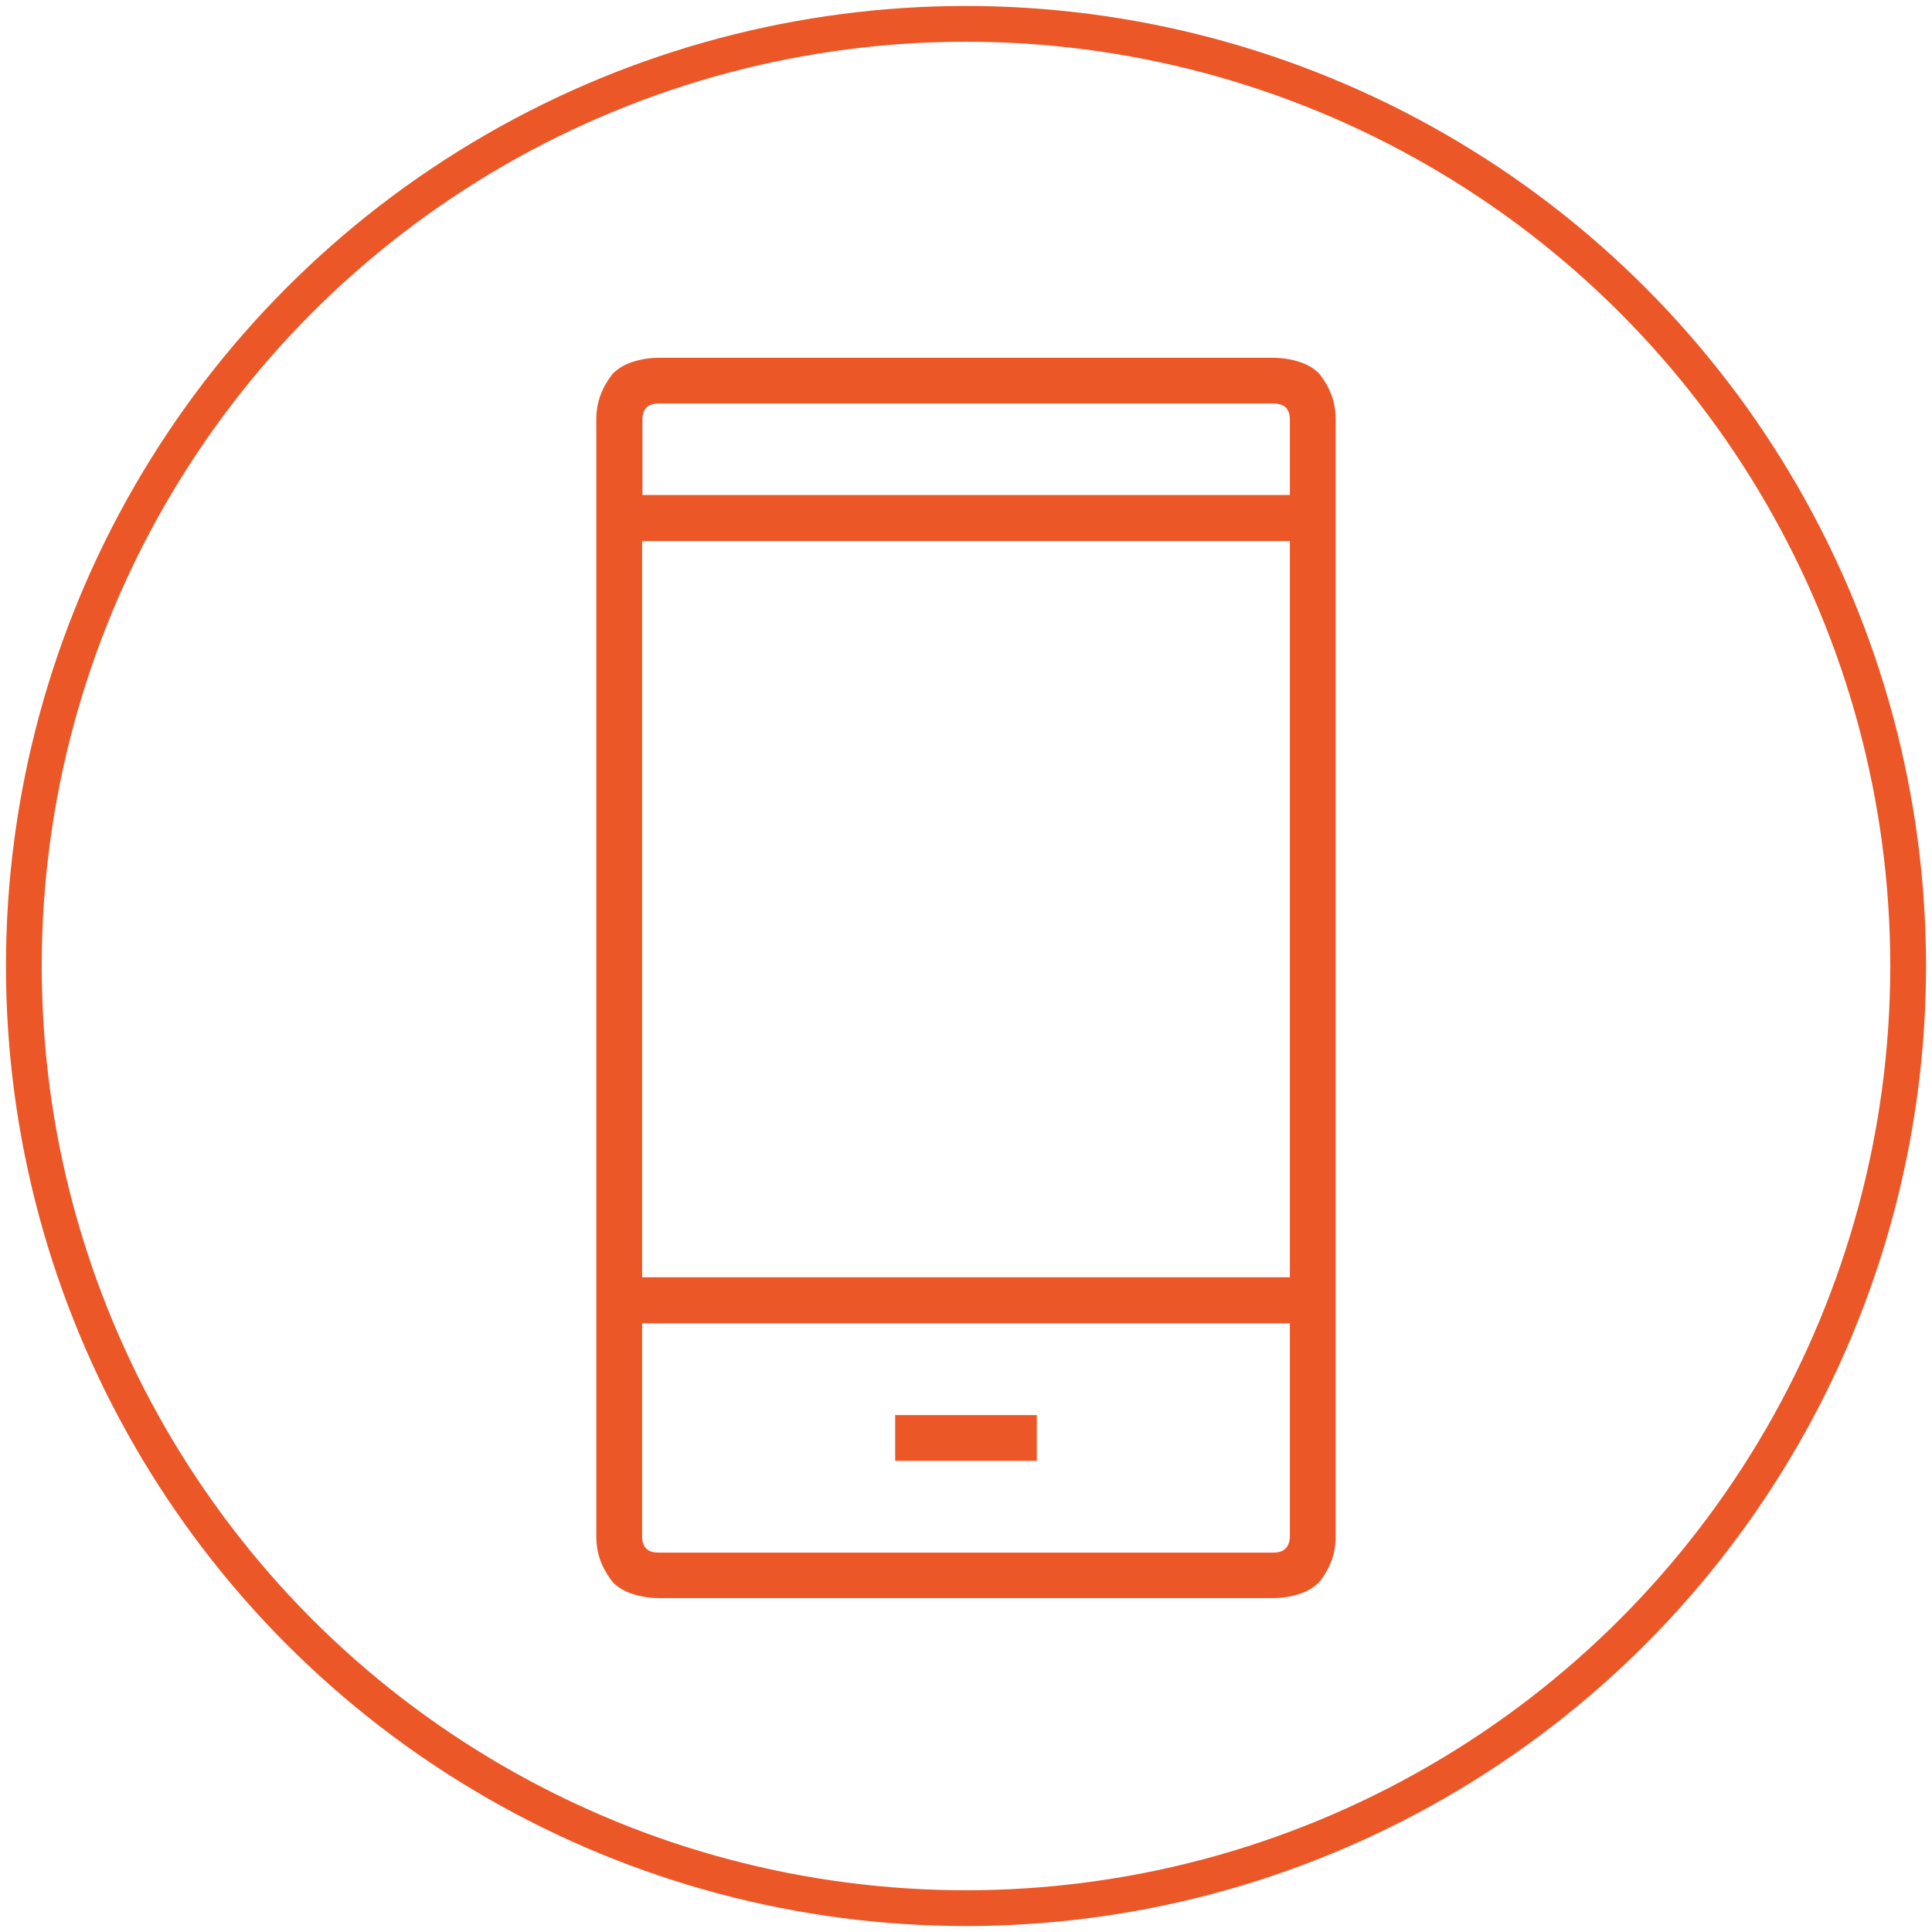
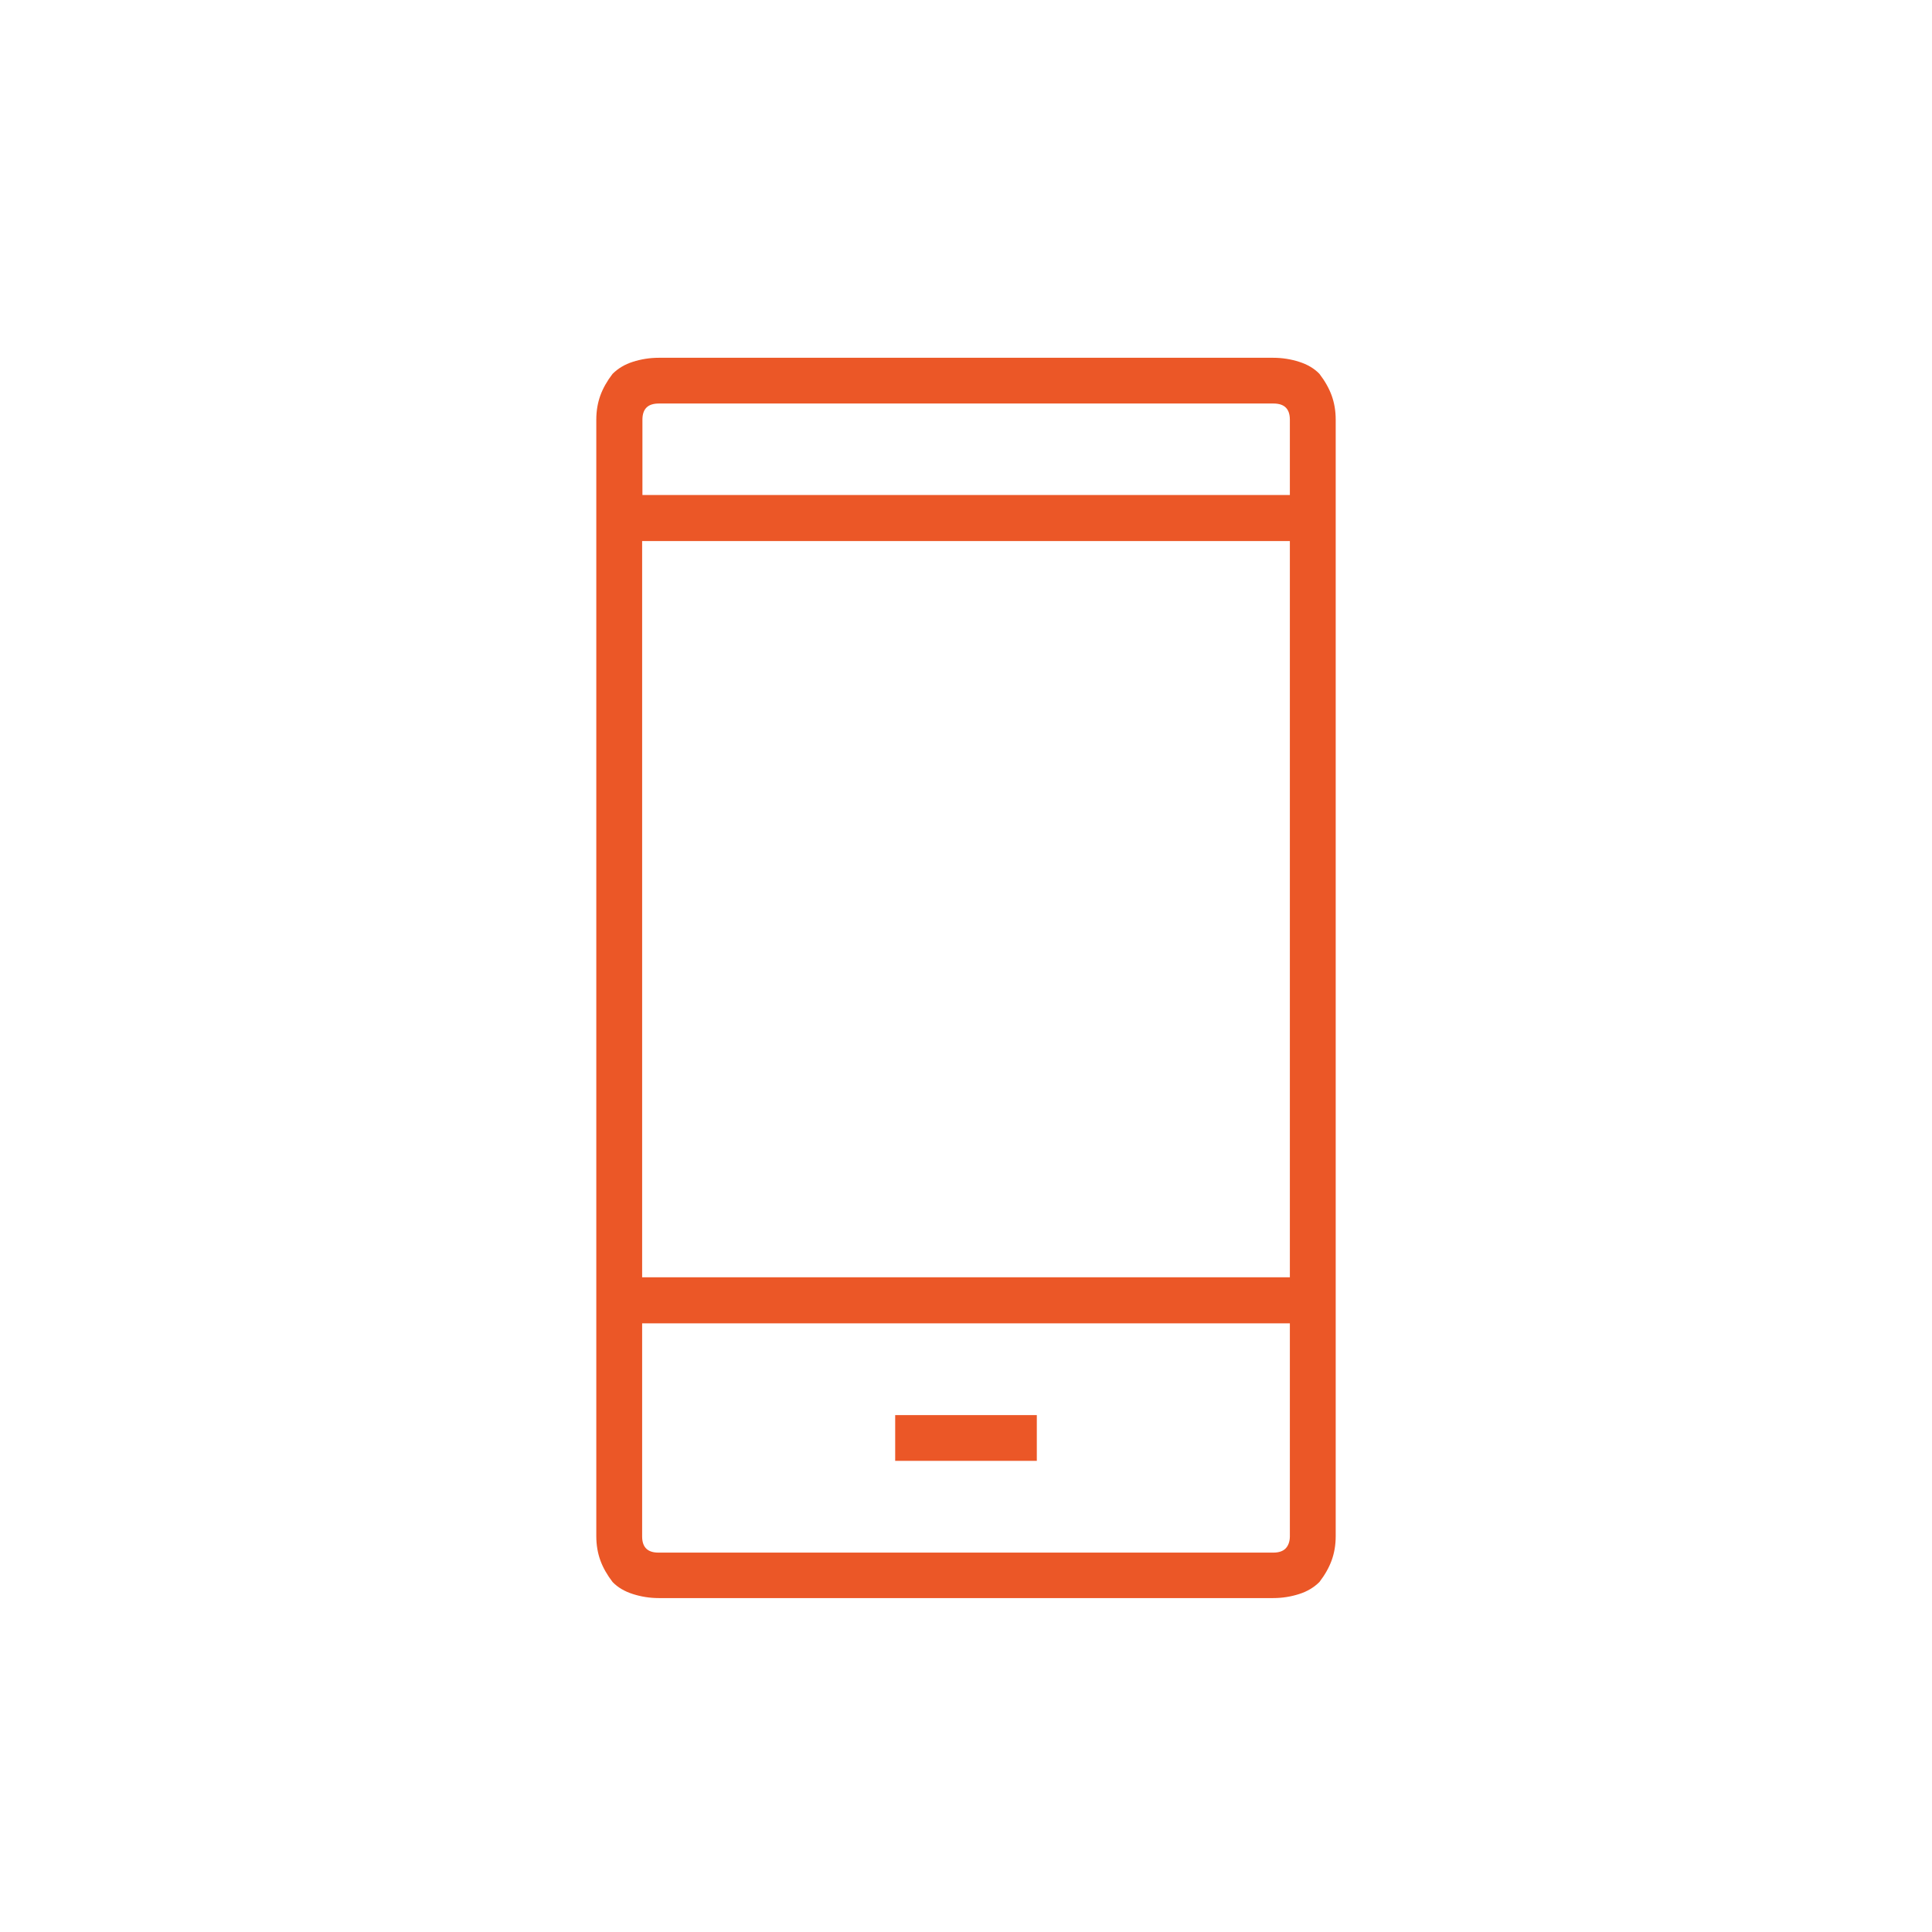
<svg xmlns="http://www.w3.org/2000/svg" width="81px" height="81px" viewBox="0 0 81 81" version="1.1">
  <title>device-circle</title>
  <g id="Supporting-Pages" stroke="none" stroke-width="1" fill="none" fill-rule="evenodd">
    <g id="Features---Multicamera" transform="translate(-1034, -820)">
      <g id="Group-10" transform="translate(232.5, 821)">
        <g id="device-circle" transform="translate(802.5, 0)">
-           <path d="M52.384,14 C52.761,14 53.126,14.06 53.467,14.169 C53.808,14.277 54.1,14.446 54.319,14.675 C54.55,14.977 54.72,15.279 54.83,15.58 C54.939,15.882 55,16.219 55,16.593 L55,63.407 C55,63.781 54.939,64.118 54.83,64.42 C54.72,64.721 54.55,65.023 54.319,65.325 C54.088,65.554 53.808,65.723 53.467,65.831 C53.126,65.94 52.761,66 52.384,66 L26.616,66 C26.239,66 25.874,65.94 25.533,65.831 C25.192,65.723 24.9,65.554 24.681,65.325 C24.45,65.023 24.28,64.721 24.17,64.42 C24.061,64.118 24,63.781 24,63.407 L24,16.593 C24,16.219 24.061,15.882 24.17,15.58 C24.28,15.279 24.45,14.977 24.681,14.675 C24.912,14.446 25.192,14.277 25.533,14.169 C25.874,14.06 26.239,14 26.616,14 L52.384,14 Z M53.078,19.766 L53.078,16.593 C53.078,16.364 53.017,16.195 52.907,16.087 C52.798,15.978 52.628,15.918 52.396,15.918 L26.616,15.918 C26.385,15.918 26.214,15.978 26.105,16.087 C25.995,16.195 25.934,16.364 25.934,16.593 L25.934,19.754 L53.078,19.754 L53.078,19.766 Z M53.078,52.563 L53.078,21.684 L25.922,21.684 L25.922,52.551 L53.078,52.551 L53.078,52.563 Z M53.078,63.419 L53.078,54.481 L25.922,54.481 L25.922,63.419 C25.922,63.648 25.983,63.817 26.093,63.925 C26.202,64.034 26.372,64.094 26.604,64.094 L52.384,64.094 C52.615,64.094 52.786,64.034 52.895,63.925 C53.005,63.817 53.078,63.636 53.078,63.419 Z M36.531,58.328 L36.531,60.246 L42.469,60.246 L42.469,58.328 L36.531,58.328 Z" id="Shape" fill="#EB5727" fill-rule="nonzero" />
-           <circle id="Oval" stroke="#EB5727" stroke-width="1.5" cx="39.5" cy="39.5" r="39.5" />
+           <path d="M52.384,14 C52.761,14 53.126,14.06 53.467,14.169 C53.808,14.277 54.1,14.446 54.319,14.675 C54.55,14.977 54.72,15.279 54.83,15.58 C54.939,15.882 55,16.219 55,16.593 L55,63.407 C55,63.781 54.939,64.118 54.83,64.42 C54.72,64.721 54.55,65.023 54.319,65.325 C54.088,65.554 53.808,65.723 53.467,65.831 C53.126,65.94 52.761,66 52.384,66 L26.616,66 C26.239,66 25.874,65.94 25.533,65.831 C25.192,65.723 24.9,65.554 24.681,65.325 C24.45,65.023 24.28,64.721 24.17,64.42 C24.061,64.118 24,63.781 24,63.407 L24,16.593 C24,16.219 24.061,15.882 24.17,15.58 C24.28,15.279 24.45,14.977 24.681,14.675 C24.912,14.446 25.192,14.277 25.533,14.169 C25.874,14.06 26.239,14 26.616,14 L52.384,14 Z M53.078,19.766 L53.078,16.593 C53.078,16.364 53.017,16.195 52.907,16.087 C52.798,15.978 52.628,15.918 52.396,15.918 L26.616,15.918 C26.385,15.918 26.214,15.978 26.105,16.087 C25.995,16.195 25.934,16.364 25.934,16.593 L25.934,19.754 L53.078,19.754 L53.078,19.766 Z M53.078,52.563 L53.078,21.684 L25.922,21.684 L25.922,52.551 L53.078,52.551 L53.078,52.563 M53.078,63.419 L53.078,54.481 L25.922,54.481 L25.922,63.419 C25.922,63.648 25.983,63.817 26.093,63.925 C26.202,64.034 26.372,64.094 26.604,64.094 L52.384,64.094 C52.615,64.094 52.786,64.034 52.895,63.925 C53.005,63.817 53.078,63.636 53.078,63.419 Z M36.531,58.328 L36.531,60.246 L42.469,60.246 L42.469,58.328 L36.531,58.328 Z" id="Shape" fill="#EB5727" fill-rule="nonzero" />
        </g>
      </g>
    </g>
  </g>
</svg>